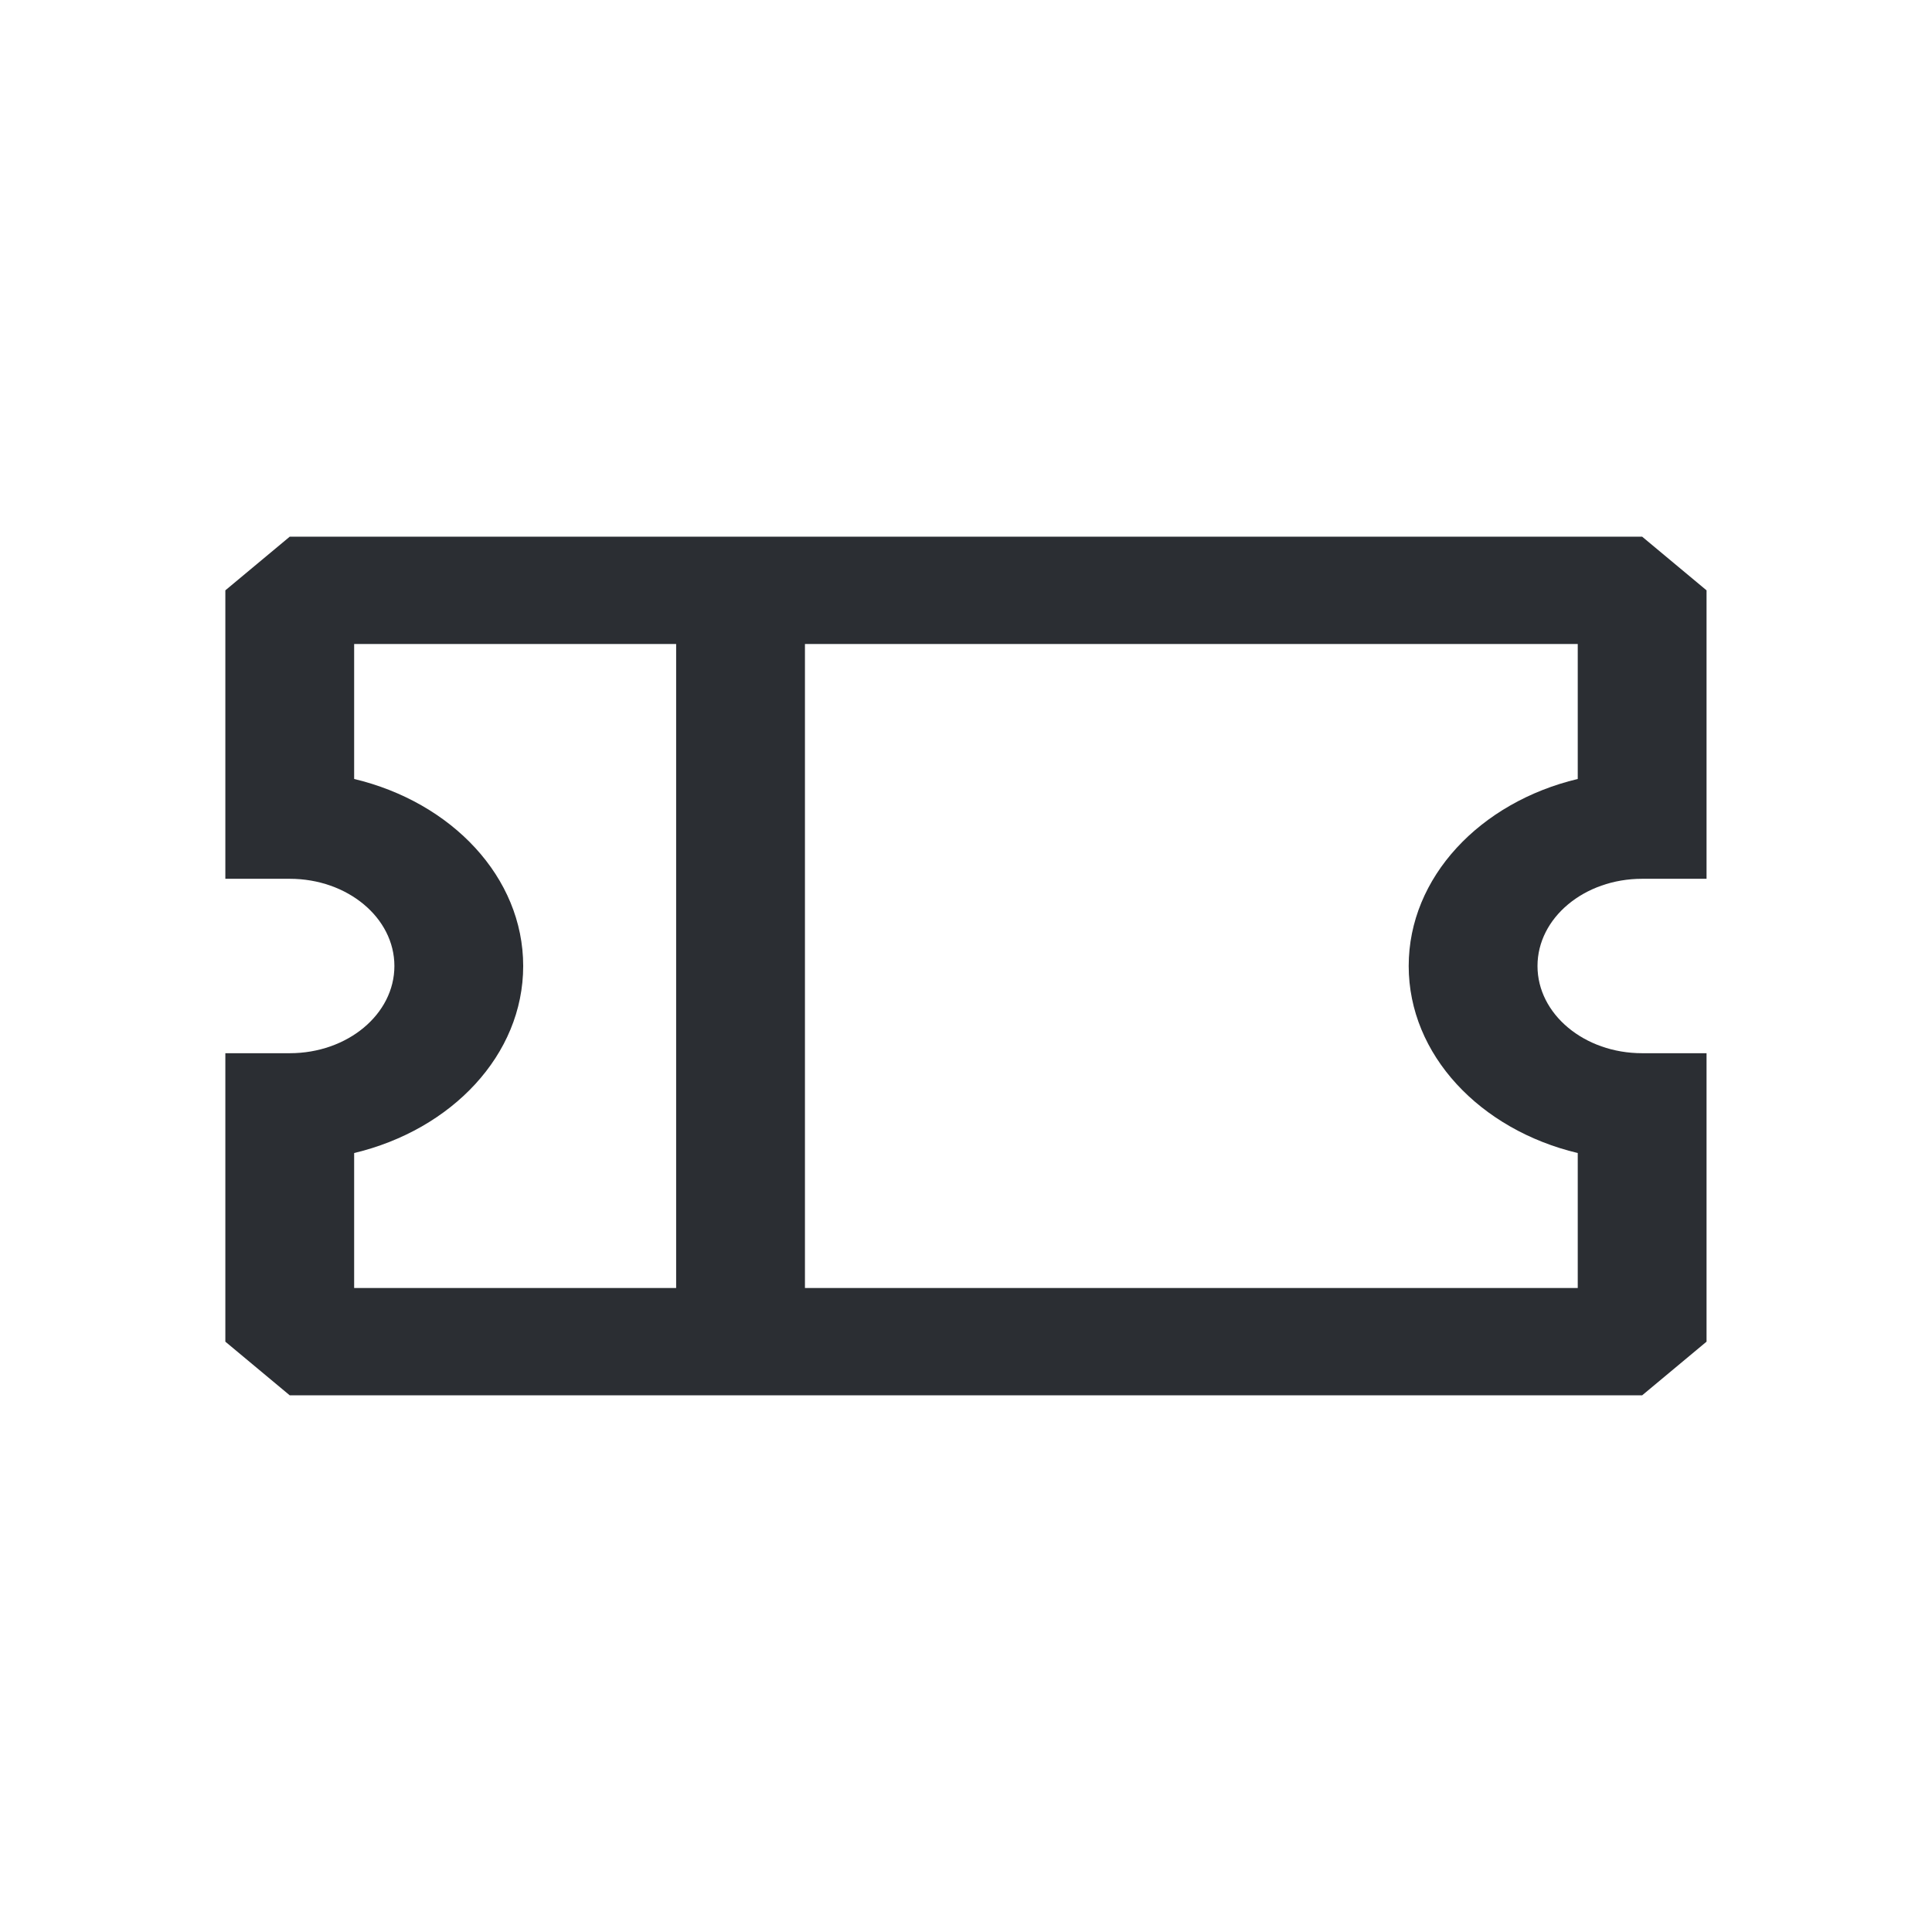
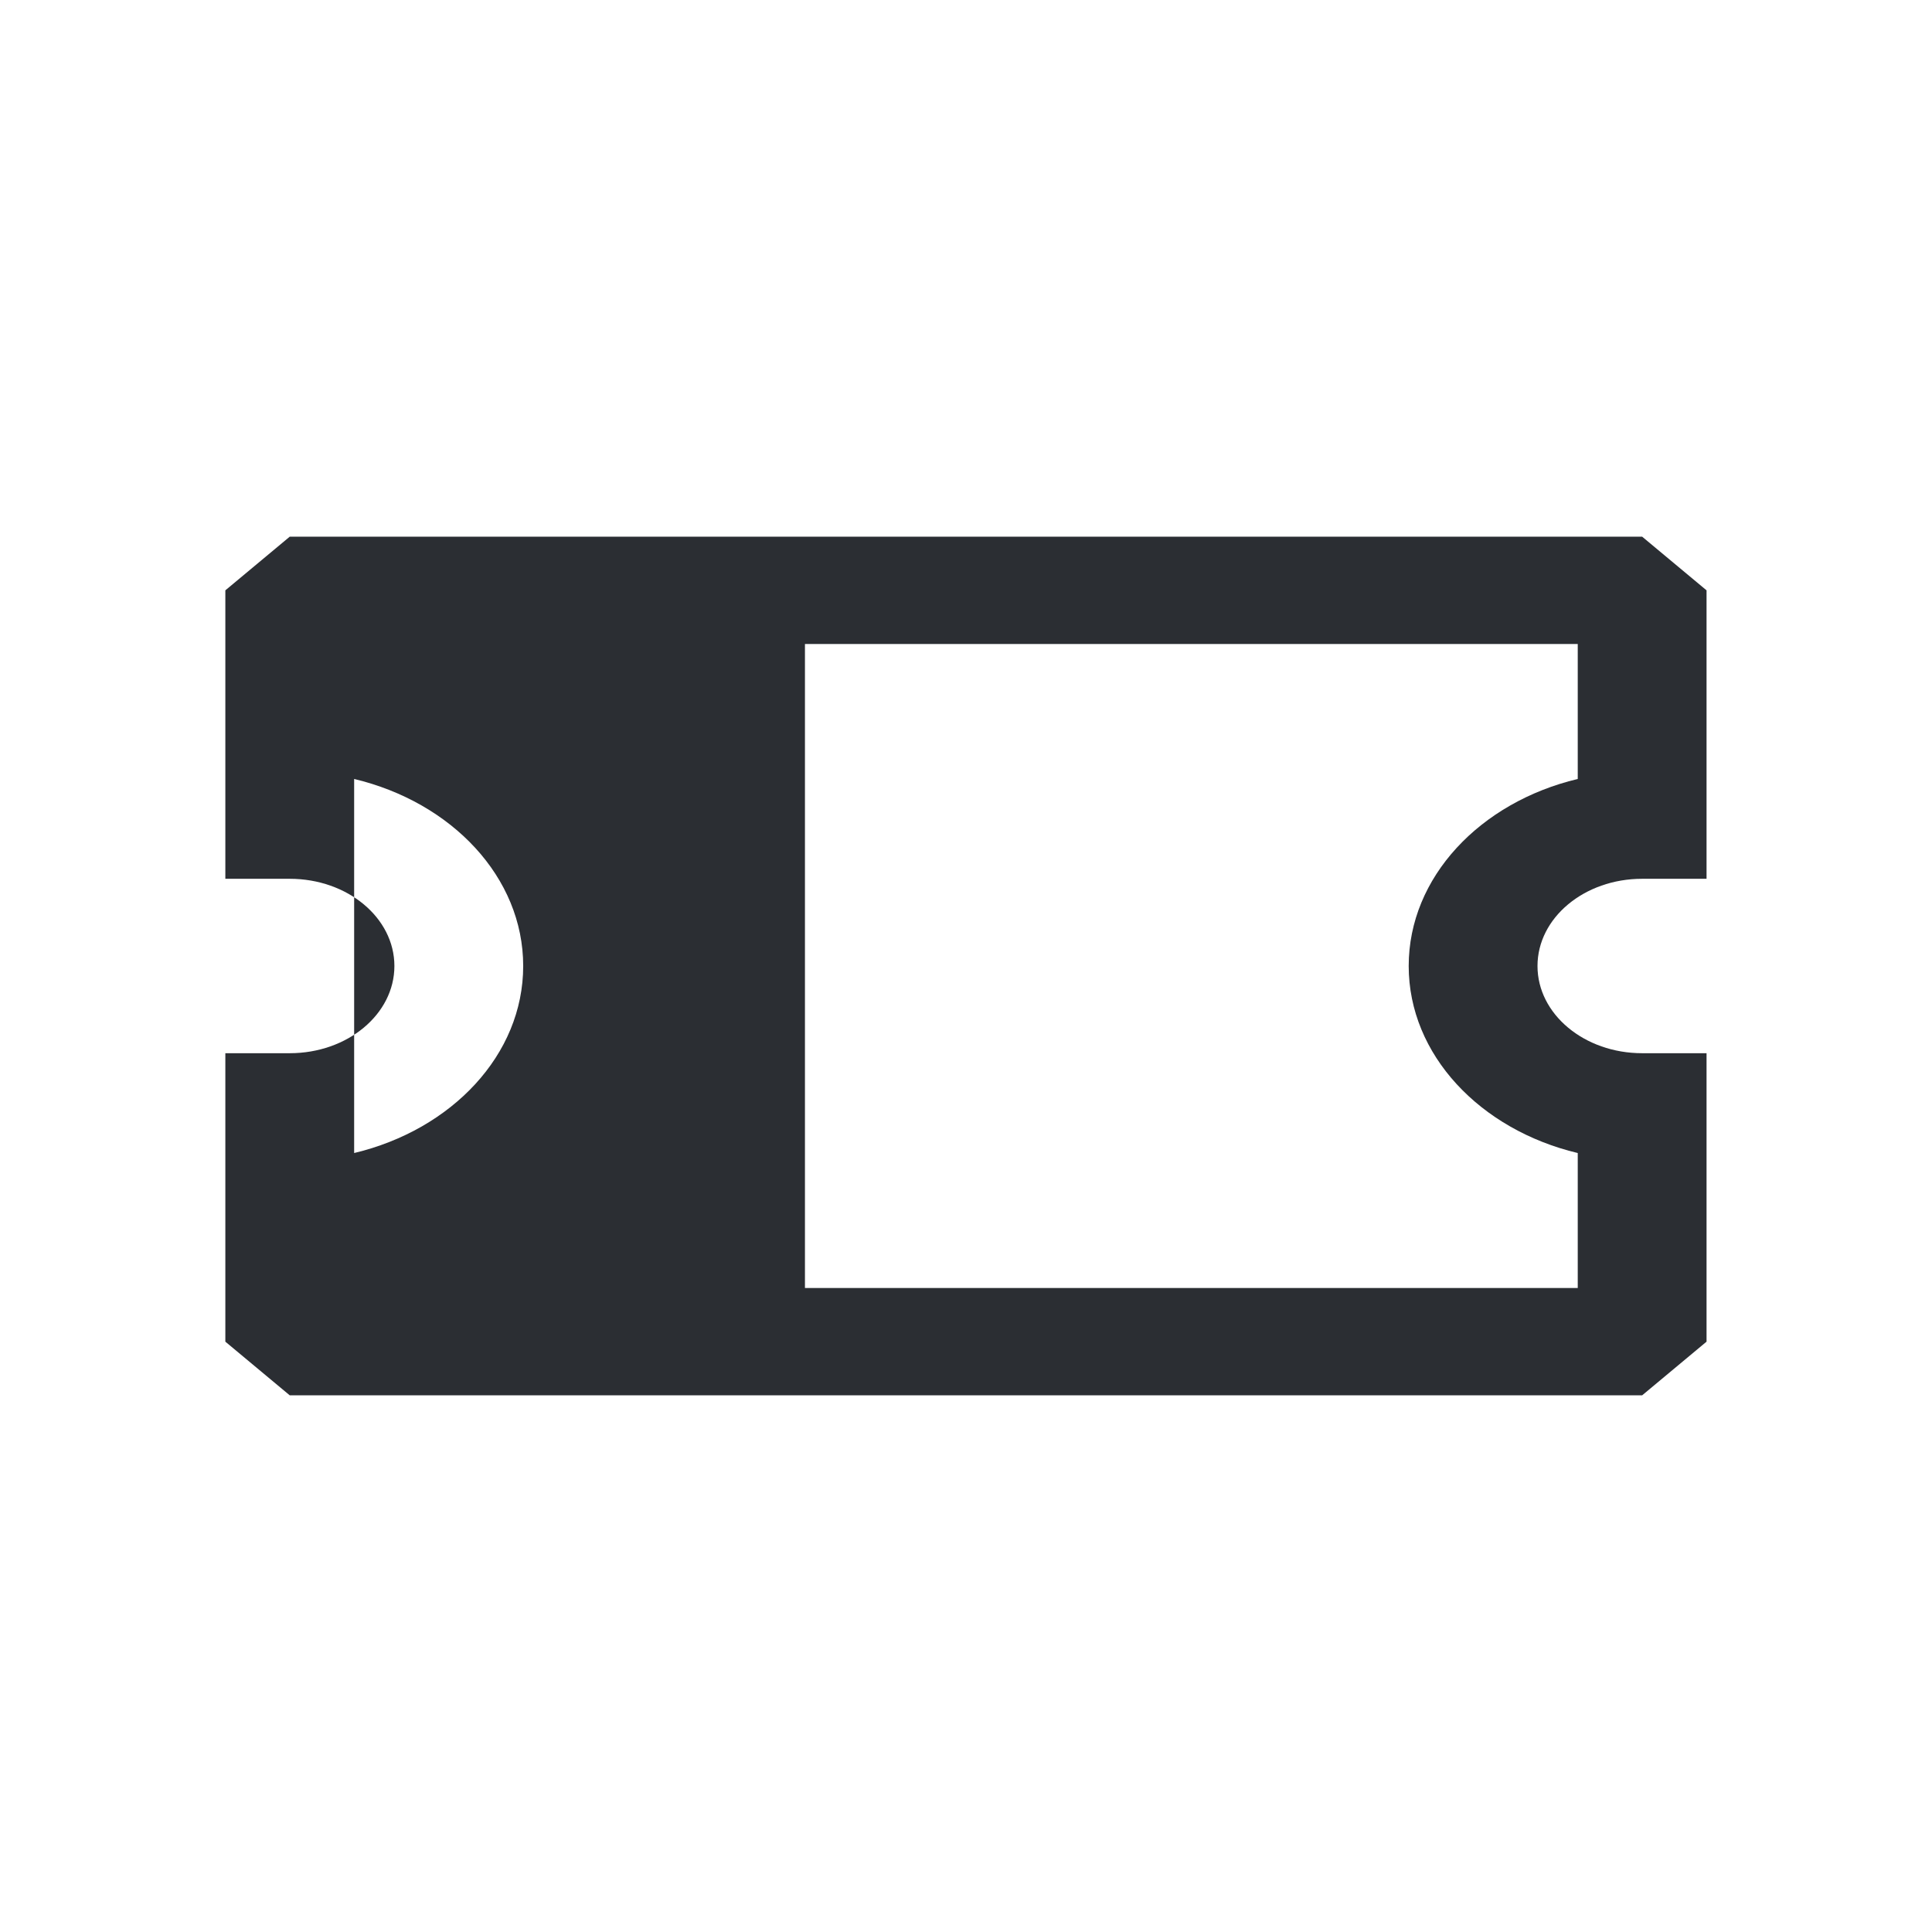
<svg xmlns="http://www.w3.org/2000/svg" width="36" height="36" viewBox="0 0 36 36" fill="none">
-   <path fill-rule="evenodd" clip-rule="evenodd" d="M4.199 11L5.399 10H30.599L31.799 11V16.375H30.599C29.522 16.375 28.649 17.102 28.649 18C28.649 18.898 29.522 19.625 30.599 19.625H31.799V25L30.599 26H5.399L4.199 25V19.625H5.399C6.476 19.625 7.349 18.898 7.349 18C7.349 17.102 6.476 16.375 5.399 16.375H4.199V11ZM6.599 12V14.515C8.418 14.949 9.749 16.345 9.749 18C9.749 19.655 8.418 21.051 6.599 21.485V24H12.599V12H6.599ZM14.999 12V24H29.399V21.485C27.58 21.051 26.249 19.655 26.249 18C26.249 16.345 27.58 14.949 29.399 14.515V12H14.999Z" fill="#2B2E33" />
+   <path fill-rule="evenodd" clip-rule="evenodd" d="M4.199 11L5.399 10H30.599L31.799 11V16.375H30.599C29.522 16.375 28.649 17.102 28.649 18C28.649 18.898 29.522 19.625 30.599 19.625H31.799V25L30.599 26H5.399L4.199 25V19.625H5.399C6.476 19.625 7.349 18.898 7.349 18C7.349 17.102 6.476 16.375 5.399 16.375H4.199V11ZM6.599 12V14.515C8.418 14.949 9.749 16.345 9.749 18C9.749 19.655 8.418 21.051 6.599 21.485V24H12.599H6.599ZM14.999 12V24H29.399V21.485C27.58 21.051 26.249 19.655 26.249 18C26.249 16.345 27.58 14.949 29.399 14.515V12H14.999Z" fill="#2B2E33" />
</svg>